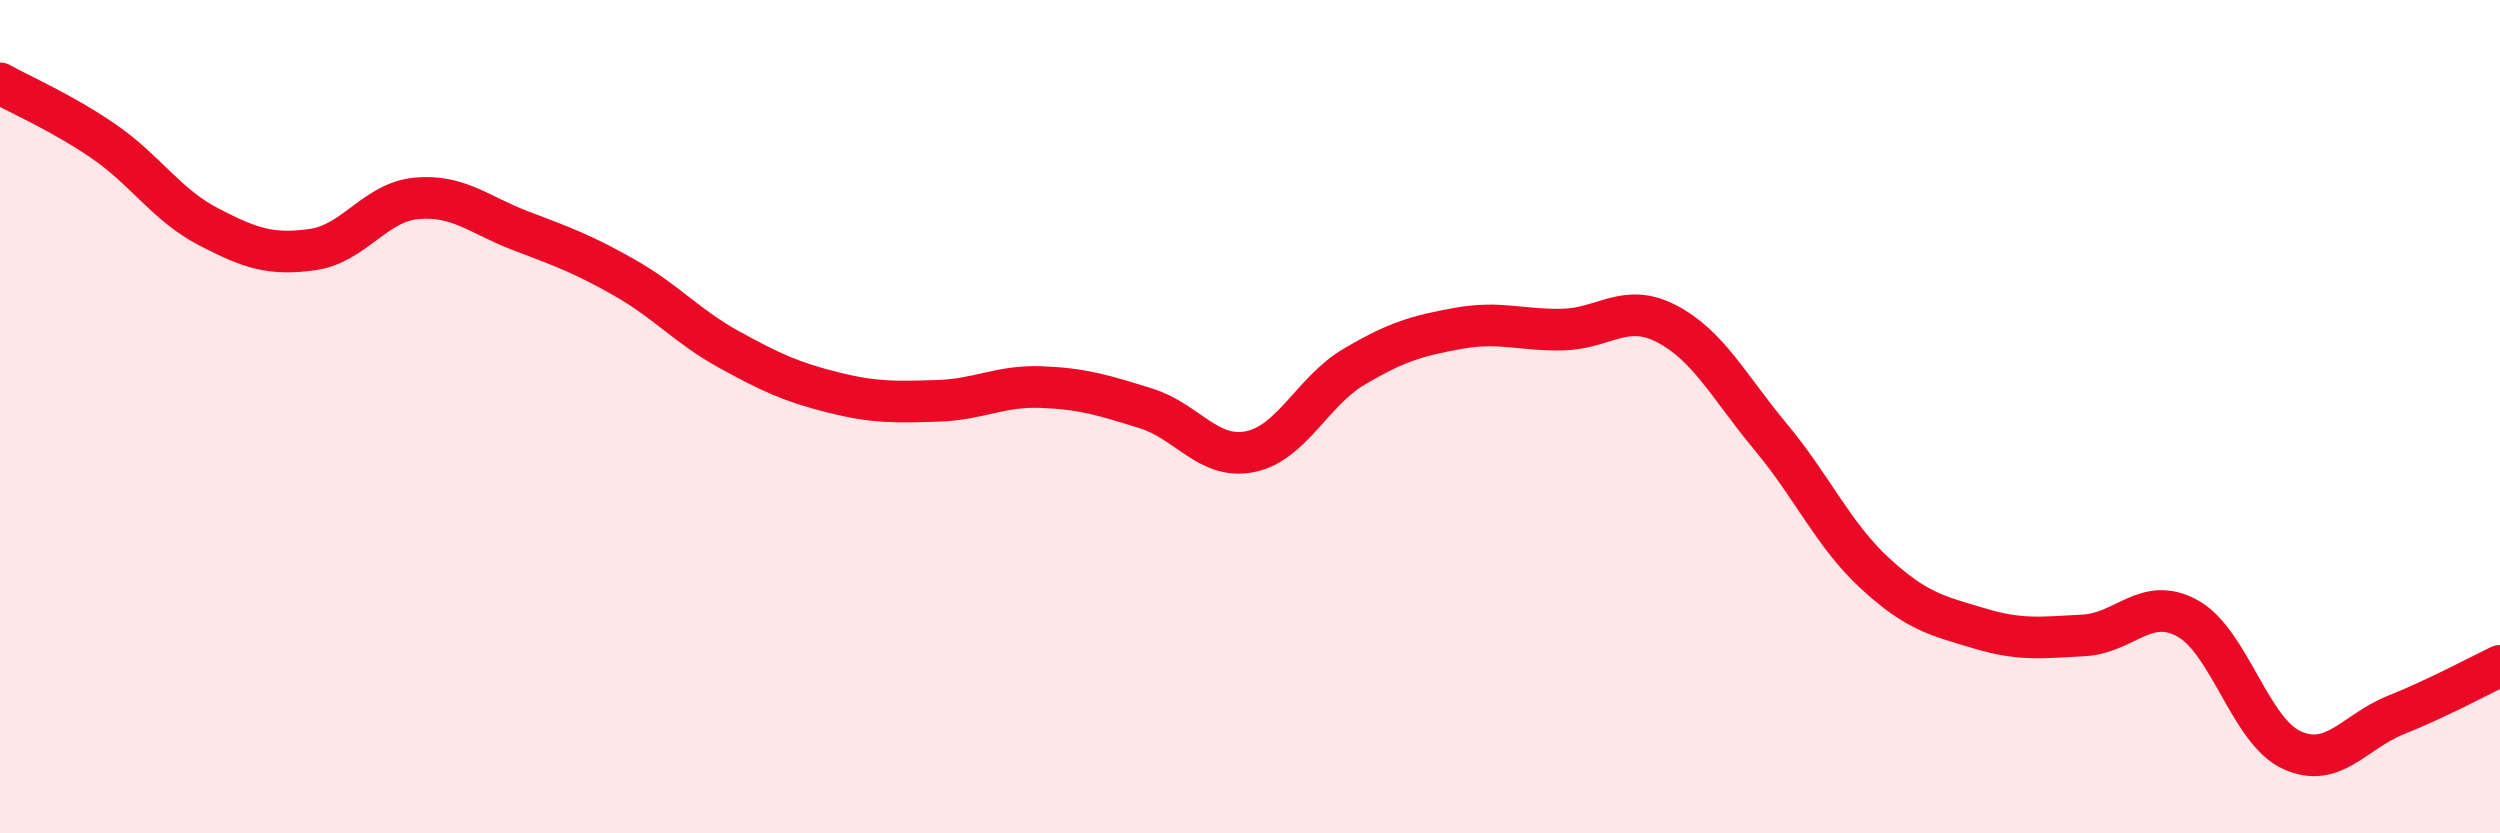
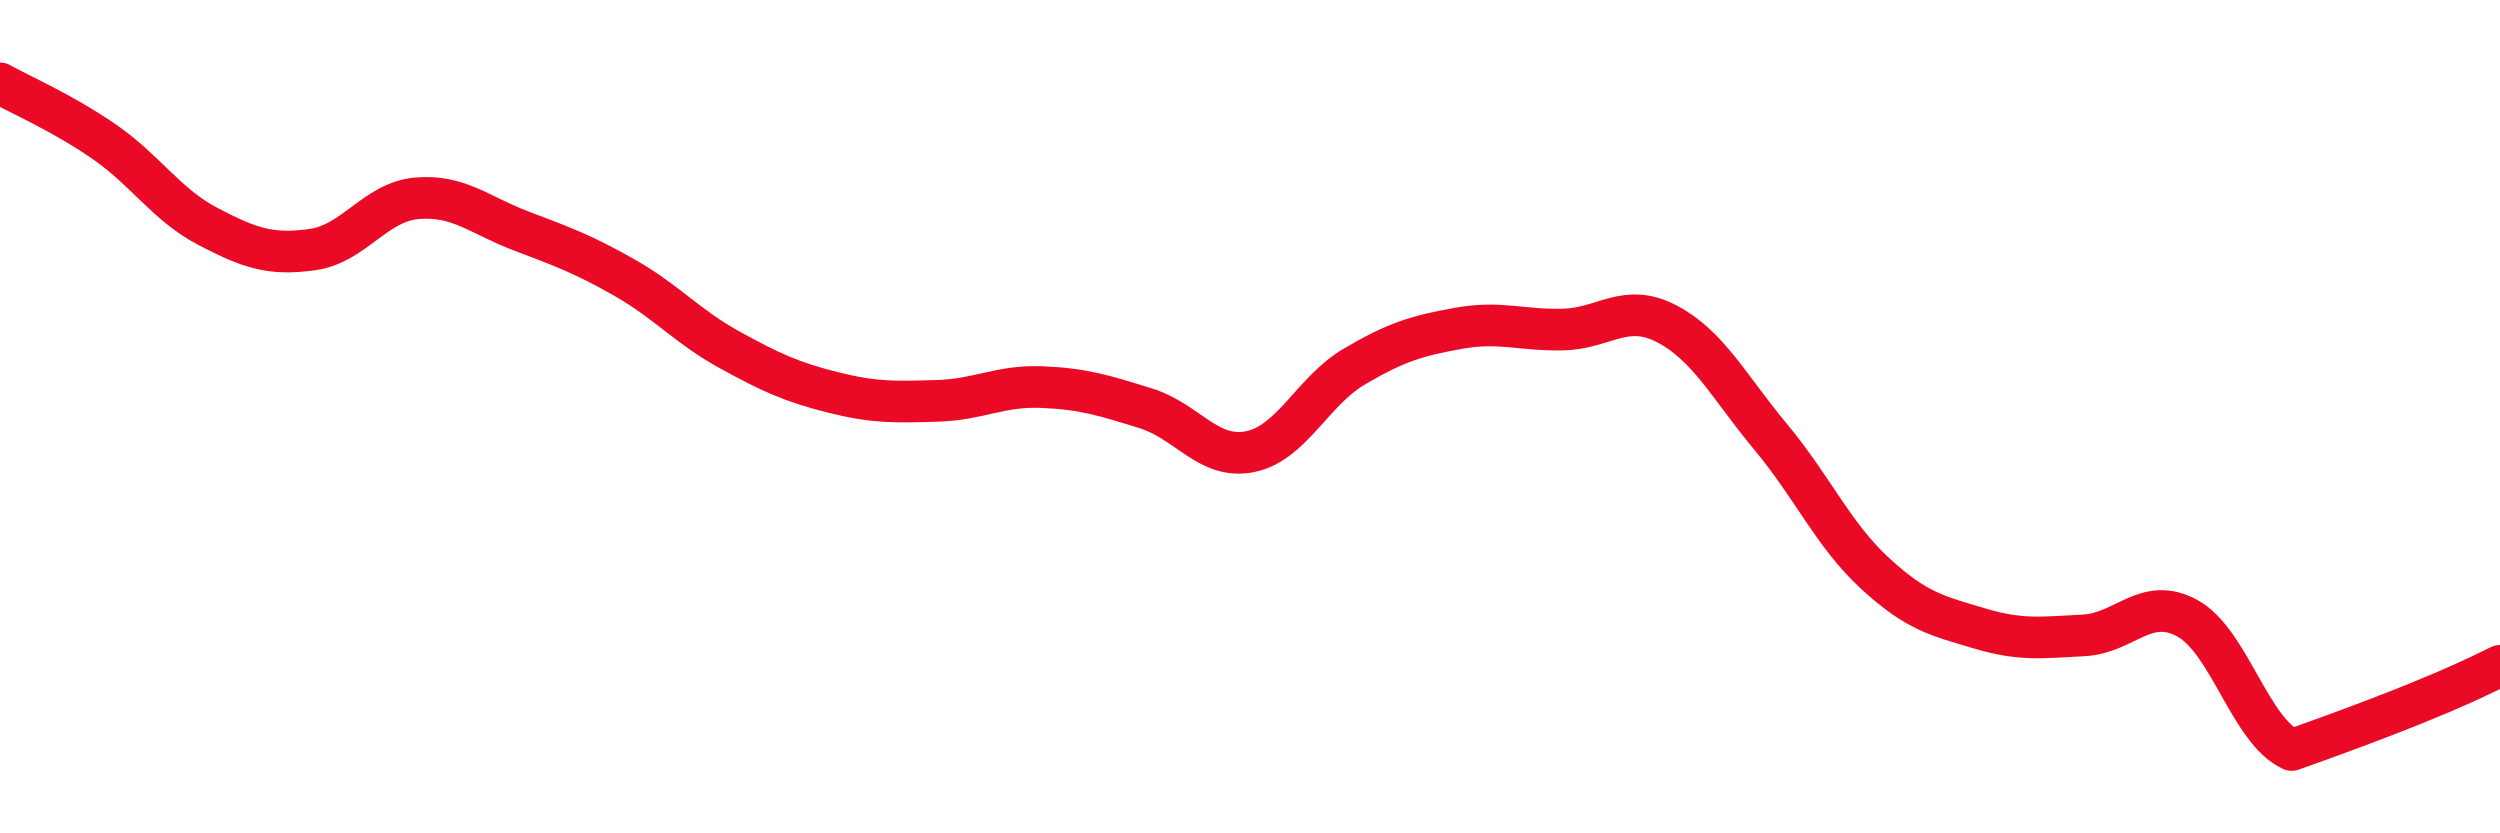
<svg xmlns="http://www.w3.org/2000/svg" width="60" height="20" viewBox="0 0 60 20">
-   <path d="M 0,2 C 0.5,2.28 1.5,2.71 2.5,3.4 C 3.5,4.09 4,4.92 5,5.44 C 6,5.96 6.5,6.13 7.5,5.99 C 8.5,5.85 9,4.85 10,4.76 C 11,4.67 11.5,5.16 12.5,5.54 C 13.5,5.92 14,6.1 15,6.67 C 16,7.24 16.5,7.84 17.5,8.39 C 18.5,8.94 19,9.17 20,9.42 C 21,9.67 21.5,9.65 22.5,9.62 C 23.5,9.59 24,9.25 25,9.29 C 26,9.33 26.5,9.49 27.5,9.8 C 28.5,10.11 29,11.04 30,10.84 C 31,10.64 31.5,9.39 32.5,8.8 C 33.5,8.21 34,8.06 35,7.88 C 36,7.7 36.5,7.93 37.5,7.91 C 38.5,7.89 39,7.25 40,7.77 C 41,8.29 41.5,9.29 42.5,10.49 C 43.5,11.69 44,12.84 45,13.76 C 46,14.68 46.5,14.78 47.5,15.08 C 48.5,15.38 49,15.3 50,15.25 C 51,15.2 51.5,14.29 52.5,14.84 C 53.5,15.39 54,17.54 55,18 C 56,18.46 56.5,17.56 57.5,17.16 C 58.5,16.76 59.5,16.22 60,15.98L60 20L0 20Z" fill="#EB0A25" opacity="0.1" stroke-linecap="round" stroke-linejoin="round" />
-   <path d="M 0,2 C 0.5,2.28 1.5,2.71 2.5,3.4 C 3.5,4.09 4,4.92 5,5.44 C 6,5.96 6.5,6.13 7.5,5.99 C 8.5,5.85 9,4.85 10,4.76 C 11,4.67 11.5,5.16 12.5,5.54 C 13.5,5.92 14,6.1 15,6.67 C 16,7.24 16.5,7.84 17.5,8.39 C 18.5,8.94 19,9.17 20,9.42 C 21,9.67 21.5,9.65 22.5,9.62 C 23.5,9.59 24,9.25 25,9.29 C 26,9.33 26.5,9.49 27.5,9.8 C 28.5,10.11 29,11.04 30,10.84 C 31,10.64 31.5,9.39 32.5,8.8 C 33.5,8.21 34,8.06 35,7.88 C 36,7.7 36.5,7.93 37.5,7.91 C 38.5,7.89 39,7.25 40,7.77 C 41,8.29 41.5,9.29 42.5,10.49 C 43.5,11.69 44,12.84 45,13.76 C 46,14.68 46.5,14.78 47.5,15.08 C 48.5,15.38 49,15.3 50,15.25 C 51,15.2 51.5,14.29 52.5,14.84 C 53.5,15.39 54,17.54 55,18 C 56,18.46 56.5,17.56 57.5,17.16 C 58.5,16.76 59.5,16.22 60,15.98" stroke="#EB0A25" stroke-width="1" fill="none" stroke-linecap="round" stroke-linejoin="round" />
+   <path d="M 0,2 C 0.5,2.28 1.5,2.71 2.5,3.4 C 3.5,4.09 4,4.92 5,5.44 C 6,5.96 6.5,6.13 7.5,5.99 C 8.5,5.85 9,4.85 10,4.76 C 11,4.67 11.5,5.16 12.5,5.54 C 13.5,5.92 14,6.1 15,6.67 C 16,7.24 16.5,7.84 17.5,8.39 C 18.5,8.94 19,9.17 20,9.42 C 21,9.67 21.5,9.65 22.5,9.62 C 23.5,9.59 24,9.25 25,9.29 C 26,9.33 26.5,9.49 27.5,9.8 C 28.5,10.11 29,11.04 30,10.84 C 31,10.64 31.5,9.39 32.5,8.8 C 33.5,8.21 34,8.06 35,7.88 C 36,7.7 36.5,7.93 37.5,7.91 C 38.5,7.89 39,7.25 40,7.77 C 41,8.29 41.5,9.29 42.5,10.49 C 43.5,11.69 44,12.84 45,13.76 C 46,14.68 46.5,14.78 47.5,15.08 C 48.5,15.38 49,15.3 50,15.25 C 51,15.2 51.5,14.29 52.5,14.84 C 53.5,15.39 54,17.54 55,18 C 58.5,16.76 59.5,16.22 60,15.98" stroke="#EB0A25" stroke-width="1" fill="none" stroke-linecap="round" stroke-linejoin="round" />
</svg>